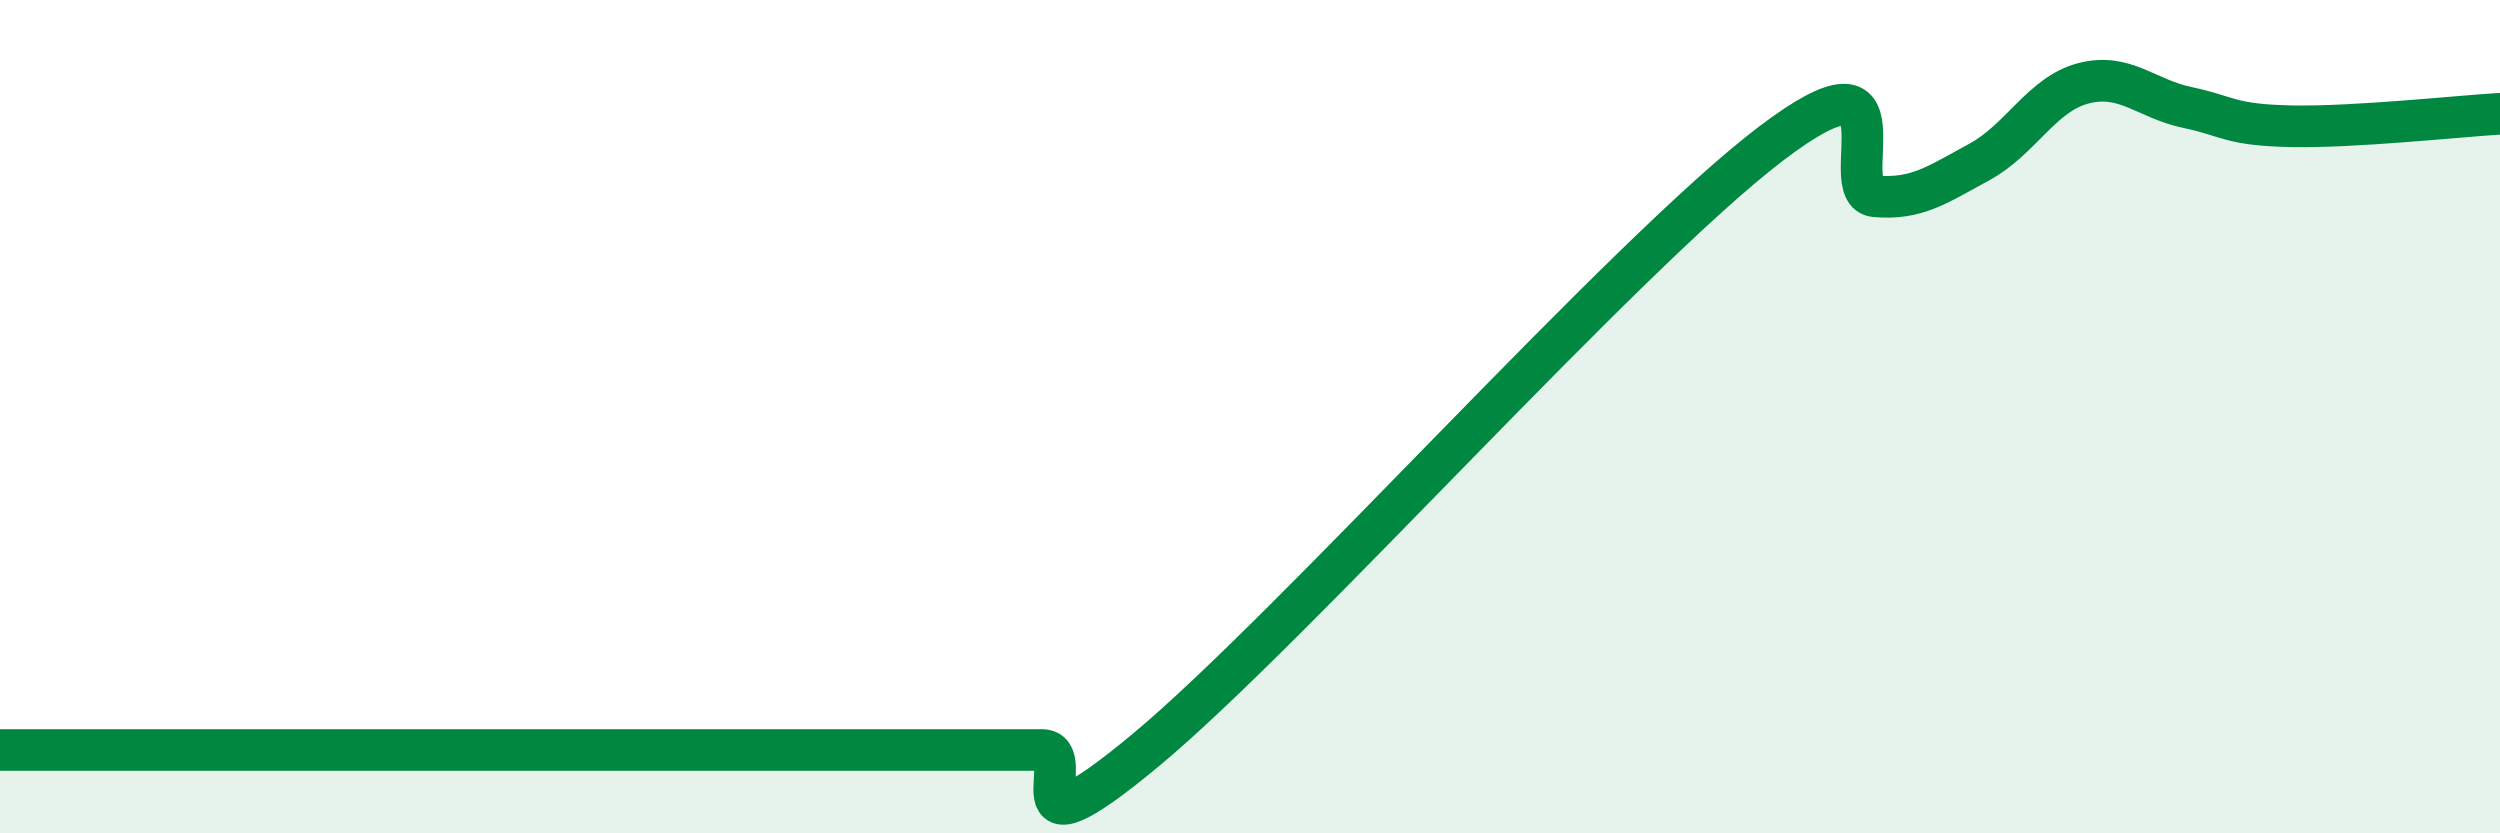
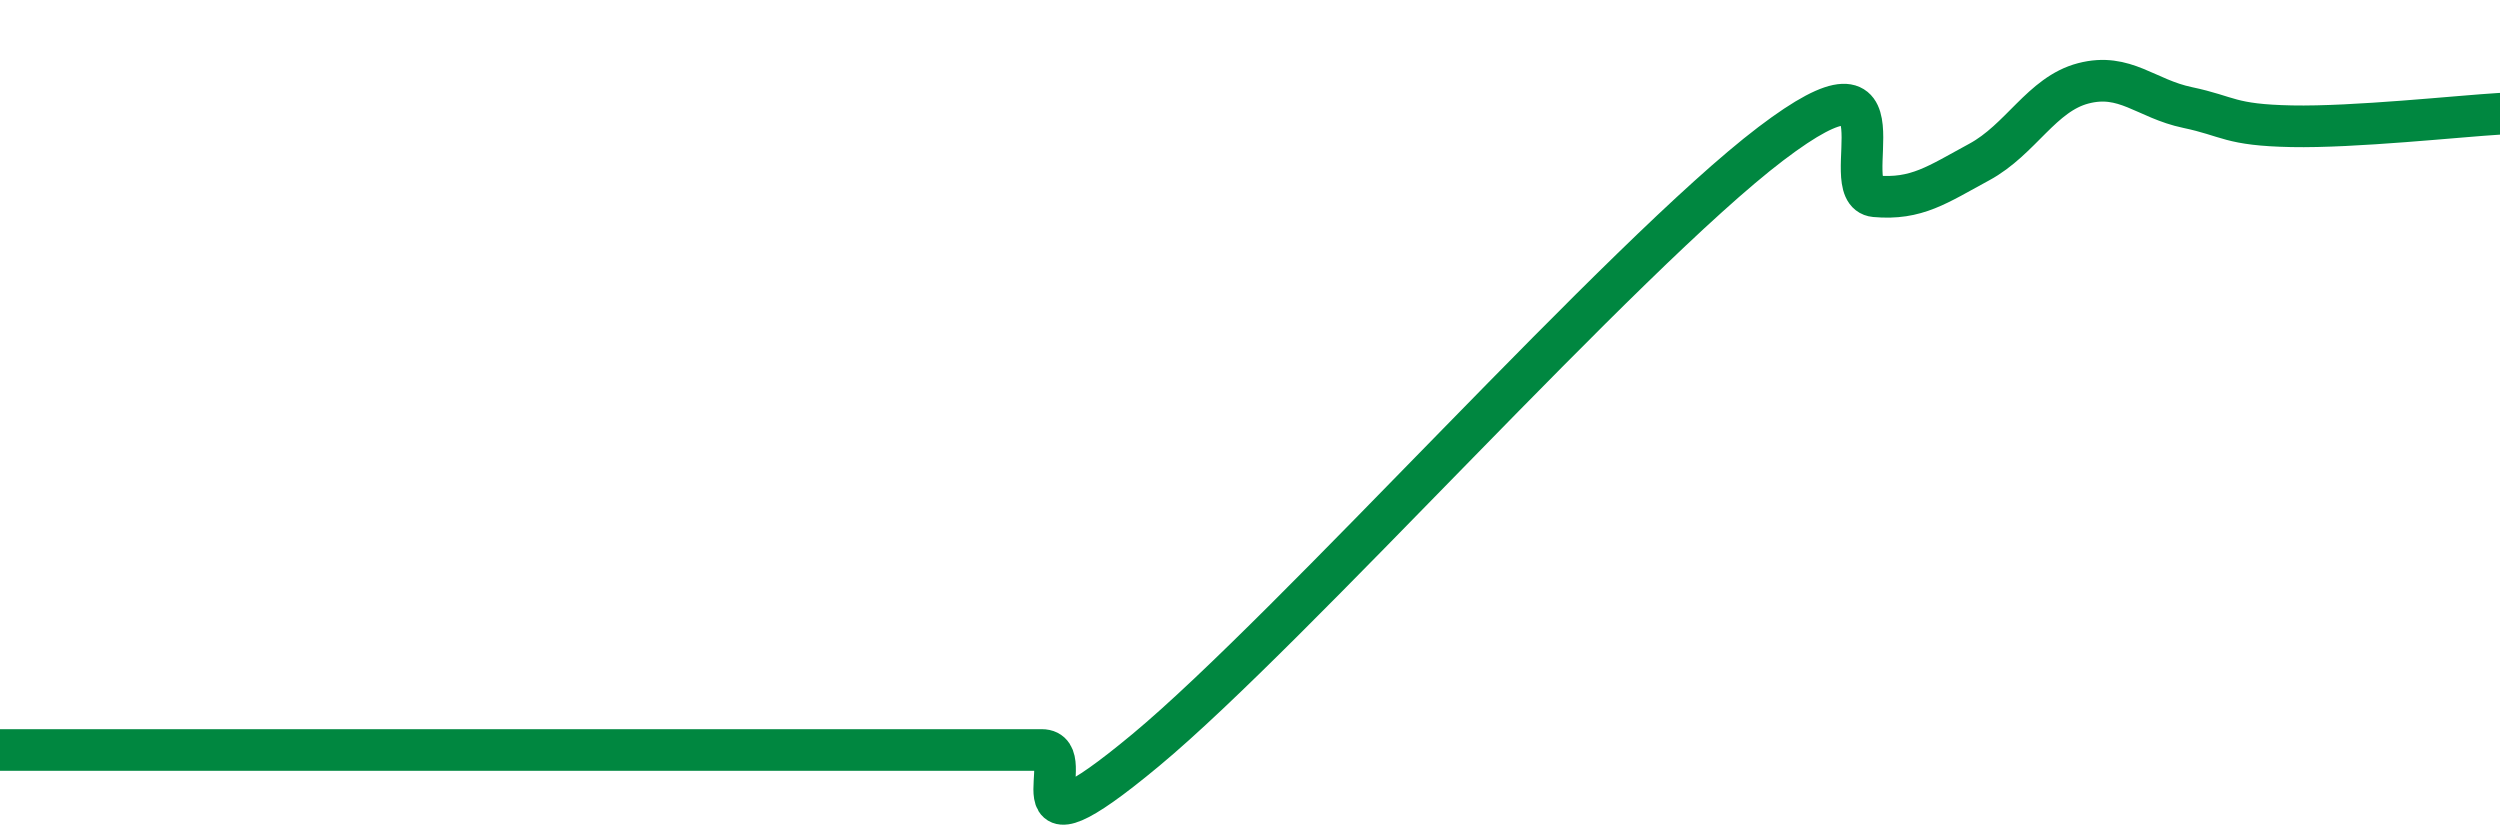
<svg xmlns="http://www.w3.org/2000/svg" width="60" height="20" viewBox="0 0 60 20">
-   <path d="M 0,18 C 0.5,18 1.5,18 2.5,18 C 3.5,18 4,18 5,18 C 6,18 6.5,18 7.5,18 C 8.5,18 9,18 10,18 C 11,18 11.5,18 12.5,18 C 13.5,18 14,18 15,18 C 16,18 16.5,18 17.5,18 C 18.5,18 19,18 20,18 C 21,18 21.5,18 22.5,18 C 23.5,18 24,18 25,18 C 26,18 24,20.91 27.5,18 C 31,15.09 39,6.11 42.5,3.45 C 46,0.79 44,4.62 45,4.71 C 46,4.8 46.5,4.43 47.5,3.89 C 48.5,3.35 49,2.26 50,2 C 51,1.74 51.5,2.37 52.5,2.58 C 53.5,2.79 53.5,3 55,3.03 C 56.5,3.06 59,2.79 60,2.73L60 20L0 20Z" fill="#008740" opacity="0.1" stroke-linecap="round" stroke-linejoin="round" />
  <path d="M 0,18 C 0.5,18 1.5,18 2.5,18 C 3.5,18 4,18 5,18 C 6,18 6.5,18 7.5,18 C 8.5,18 9,18 10,18 C 11,18 11.5,18 12.5,18 C 13.5,18 14,18 15,18 C 16,18 16.5,18 17.5,18 C 18.5,18 19,18 20,18 C 21,18 21.5,18 22.5,18 C 23.5,18 24,18 25,18 C 26,18 24,20.91 27.5,18 C 31,15.09 39,6.11 42.5,3.45 C 46,0.79 44,4.62 45,4.71 C 46,4.8 46.5,4.43 47.5,3.89 C 48.5,3.35 49,2.26 50,2 C 51,1.74 51.5,2.37 52.5,2.58 C 53.5,2.79 53.5,3 55,3.03 C 56.5,3.06 59,2.79 60,2.73" stroke="#008740" stroke-width="1" fill="none" stroke-linecap="round" stroke-linejoin="round" />
</svg>